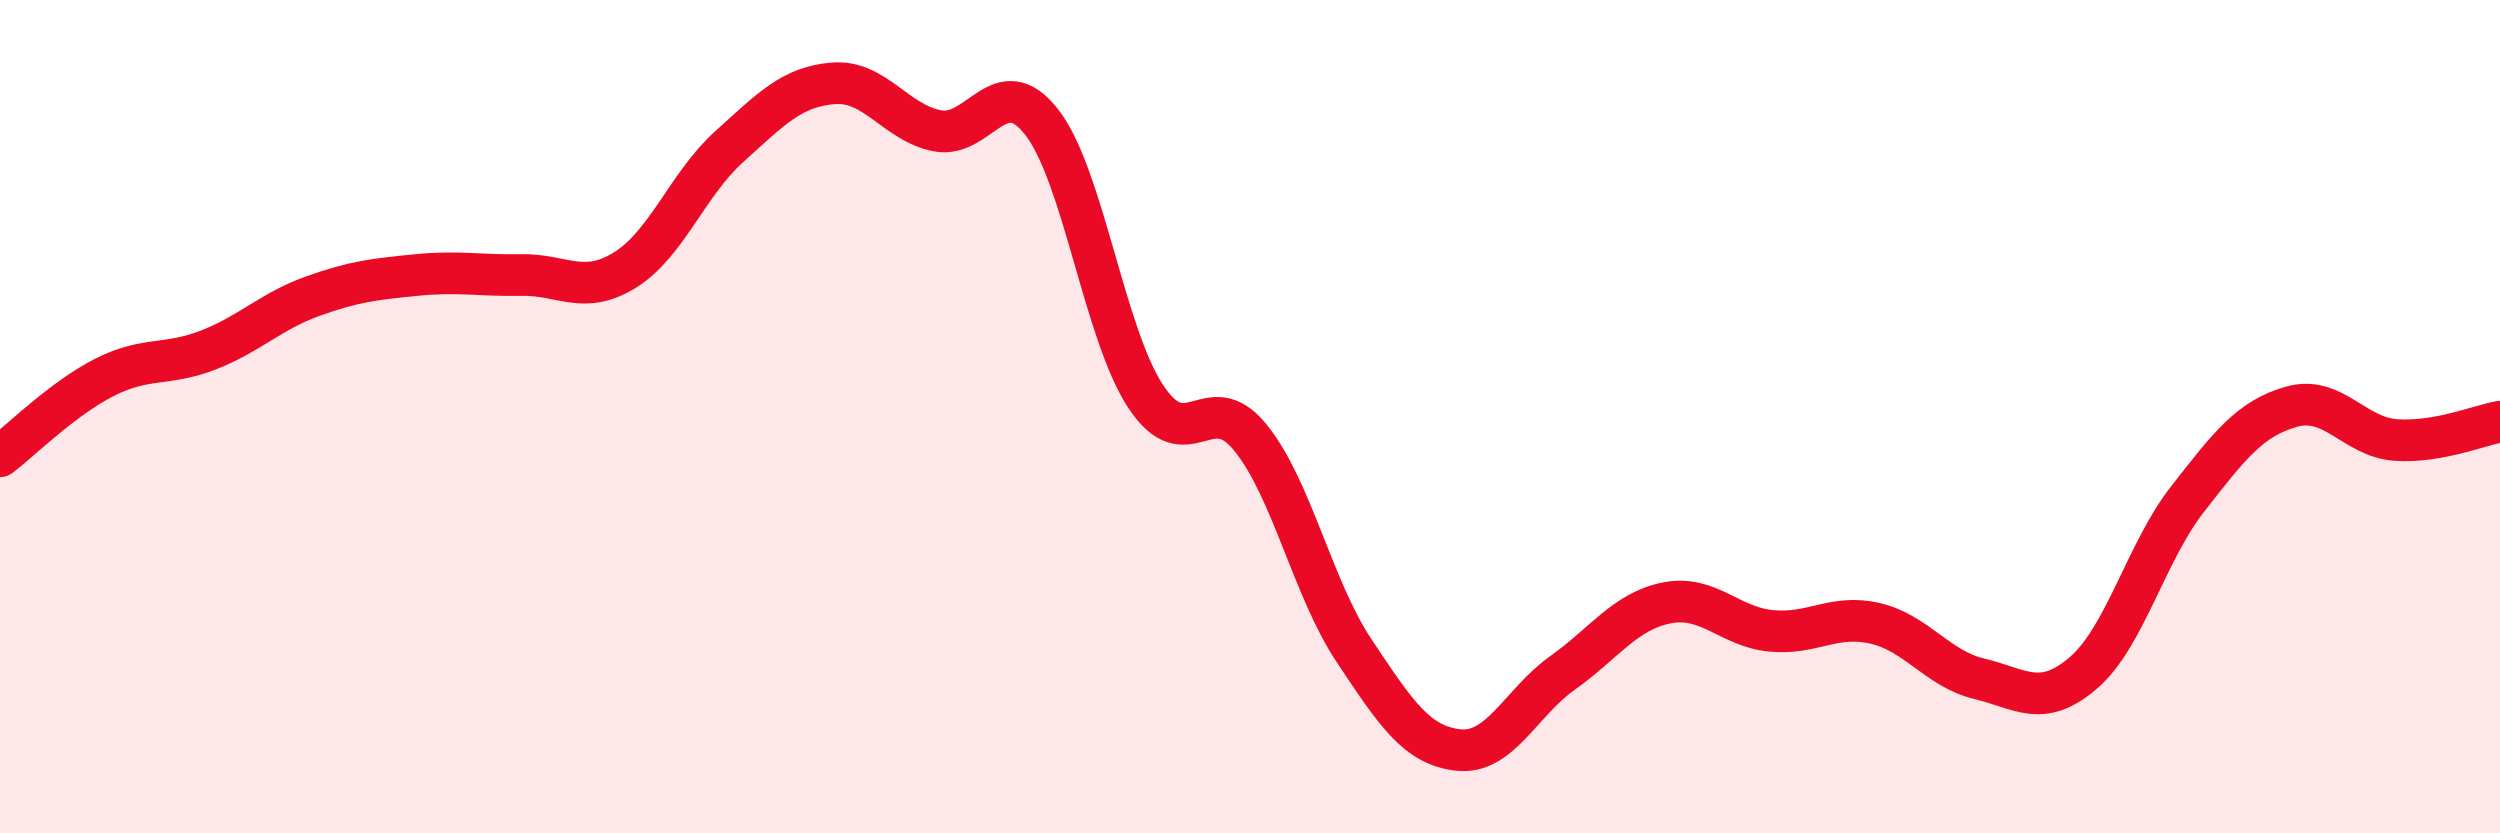
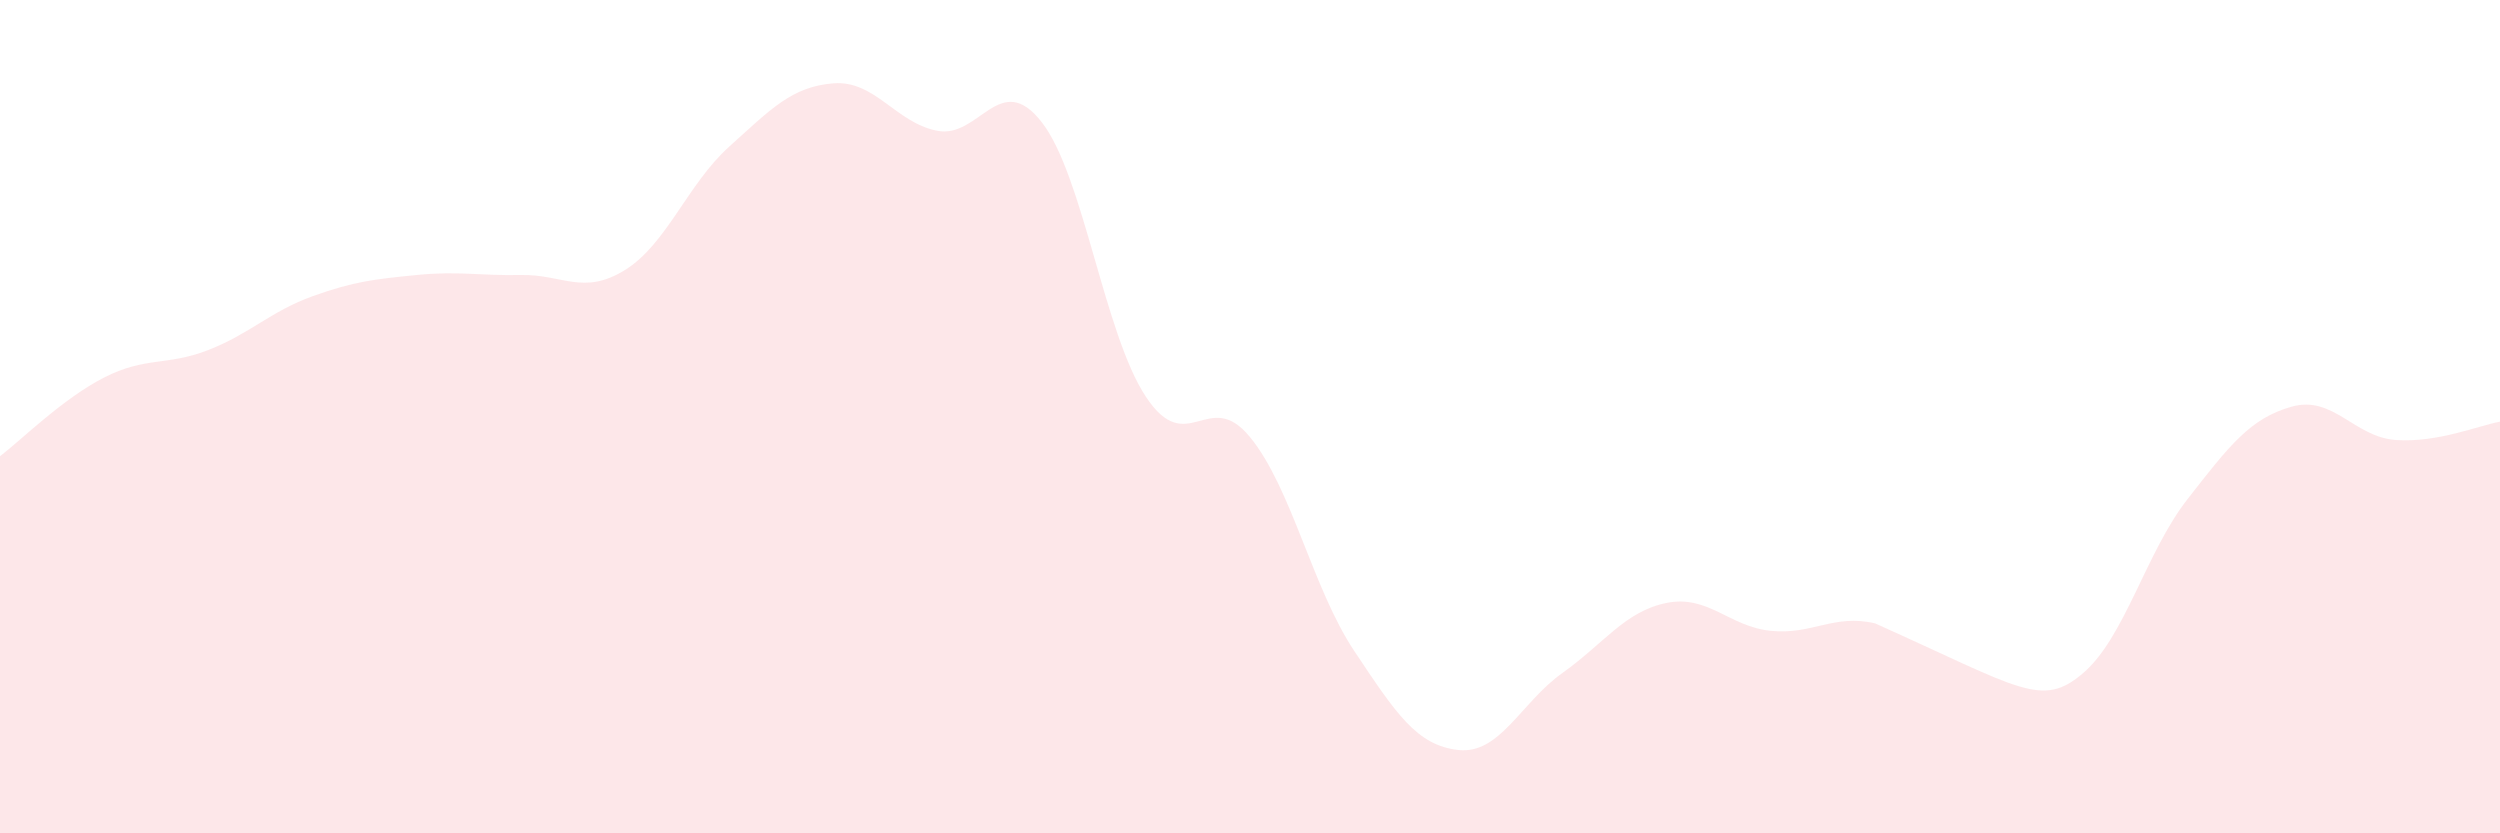
<svg xmlns="http://www.w3.org/2000/svg" width="60" height="20" viewBox="0 0 60 20">
-   <path d="M 0,10.95 C 0.5,10.57 1.5,9.57 2.5,9.06 C 3.5,8.55 4,8.79 5,8.4 C 6,8.01 6.5,7.47 7.5,7.11 C 8.5,6.75 9,6.7 10,6.6 C 11,6.5 11.5,6.62 12.5,6.6 C 13.5,6.58 14,7.1 15,6.48 C 16,5.86 16.5,4.42 17.5,3.52 C 18.5,2.62 19,2.08 20,2 C 21,1.92 21.5,2.95 22.5,3.14 C 23.5,3.33 24,1.65 25,2.93 C 26,4.21 26.5,8.01 27.5,9.52 C 28.5,11.03 29,9.27 30,10.49 C 31,11.71 31.5,14.12 32.5,15.62 C 33.5,17.12 34,17.89 35,18 C 36,18.11 36.5,16.86 37.5,16.15 C 38.5,15.44 39,14.67 40,14.47 C 41,14.27 41.5,15.04 42.5,15.14 C 43.5,15.24 44,14.73 45,14.96 C 46,15.19 46.5,16.05 47.5,16.29 C 48.5,16.53 49,17.01 50,16.15 C 51,15.29 51.5,13.26 52.5,11.98 C 53.5,10.7 54,10.04 55,9.76 C 56,9.48 56.5,10.49 57.5,10.56 C 58.5,10.63 59.5,10.21 60,10.12L60 20L0 20Z" fill="#EB0A25" opacity="0.1" stroke-linecap="round" stroke-linejoin="round" />
-   <path d="M 0,10.95 C 0.5,10.57 1.5,9.57 2.5,9.06 C 3.5,8.55 4,8.79 5,8.4 C 6,8.01 6.5,7.47 7.5,7.11 C 8.5,6.75 9,6.7 10,6.6 C 11,6.5 11.5,6.62 12.5,6.6 C 13.5,6.58 14,7.1 15,6.48 C 16,5.86 16.5,4.42 17.5,3.52 C 18.5,2.62 19,2.08 20,2 C 21,1.92 21.5,2.95 22.5,3.14 C 23.5,3.33 24,1.65 25,2.93 C 26,4.21 26.5,8.01 27.5,9.52 C 28.5,11.03 29,9.27 30,10.49 C 31,11.71 31.5,14.12 32.5,15.62 C 33.5,17.12 34,17.89 35,18 C 36,18.11 36.5,16.86 37.5,16.15 C 38.5,15.44 39,14.67 40,14.47 C 41,14.27 41.5,15.04 42.5,15.14 C 43.5,15.24 44,14.73 45,14.96 C 46,15.19 46.5,16.05 47.5,16.29 C 48.5,16.53 49,17.01 50,16.15 C 51,15.29 51.5,13.26 52.5,11.98 C 53.5,10.7 54,10.04 55,9.76 C 56,9.48 56.5,10.49 57.5,10.56 C 58.5,10.63 59.5,10.21 60,10.12" stroke="#EB0A25" stroke-width="1" fill="none" stroke-linecap="round" stroke-linejoin="round" />
+   <path d="M 0,10.95 C 0.5,10.57 1.5,9.57 2.5,9.06 C 3.5,8.55 4,8.79 5,8.4 C 6,8.01 6.5,7.47 7.5,7.11 C 8.5,6.75 9,6.7 10,6.6 C 11,6.5 11.5,6.62 12.5,6.6 C 13.5,6.58 14,7.1 15,6.48 C 16,5.86 16.5,4.42 17.5,3.52 C 18.5,2.62 19,2.08 20,2 C 21,1.92 21.5,2.95 22.5,3.14 C 23.5,3.33 24,1.65 25,2.93 C 26,4.21 26.5,8.01 27.5,9.52 C 28.5,11.03 29,9.27 30,10.49 C 31,11.71 31.5,14.12 32.5,15.62 C 33.5,17.12 34,17.89 35,18 C 36,18.11 36.5,16.86 37.5,16.15 C 38.5,15.44 39,14.67 40,14.47 C 41,14.27 41.5,15.04 42.5,15.14 C 43.5,15.24 44,14.73 45,14.96 C 48.5,16.53 49,17.01 50,16.15 C 51,15.29 51.5,13.26 52.5,11.98 C 53.5,10.7 54,10.04 55,9.76 C 56,9.48 56.5,10.49 57.5,10.56 C 58.5,10.63 59.5,10.21 60,10.12L60 20L0 20Z" fill="#EB0A25" opacity="0.1" stroke-linecap="round" stroke-linejoin="round" />
</svg>